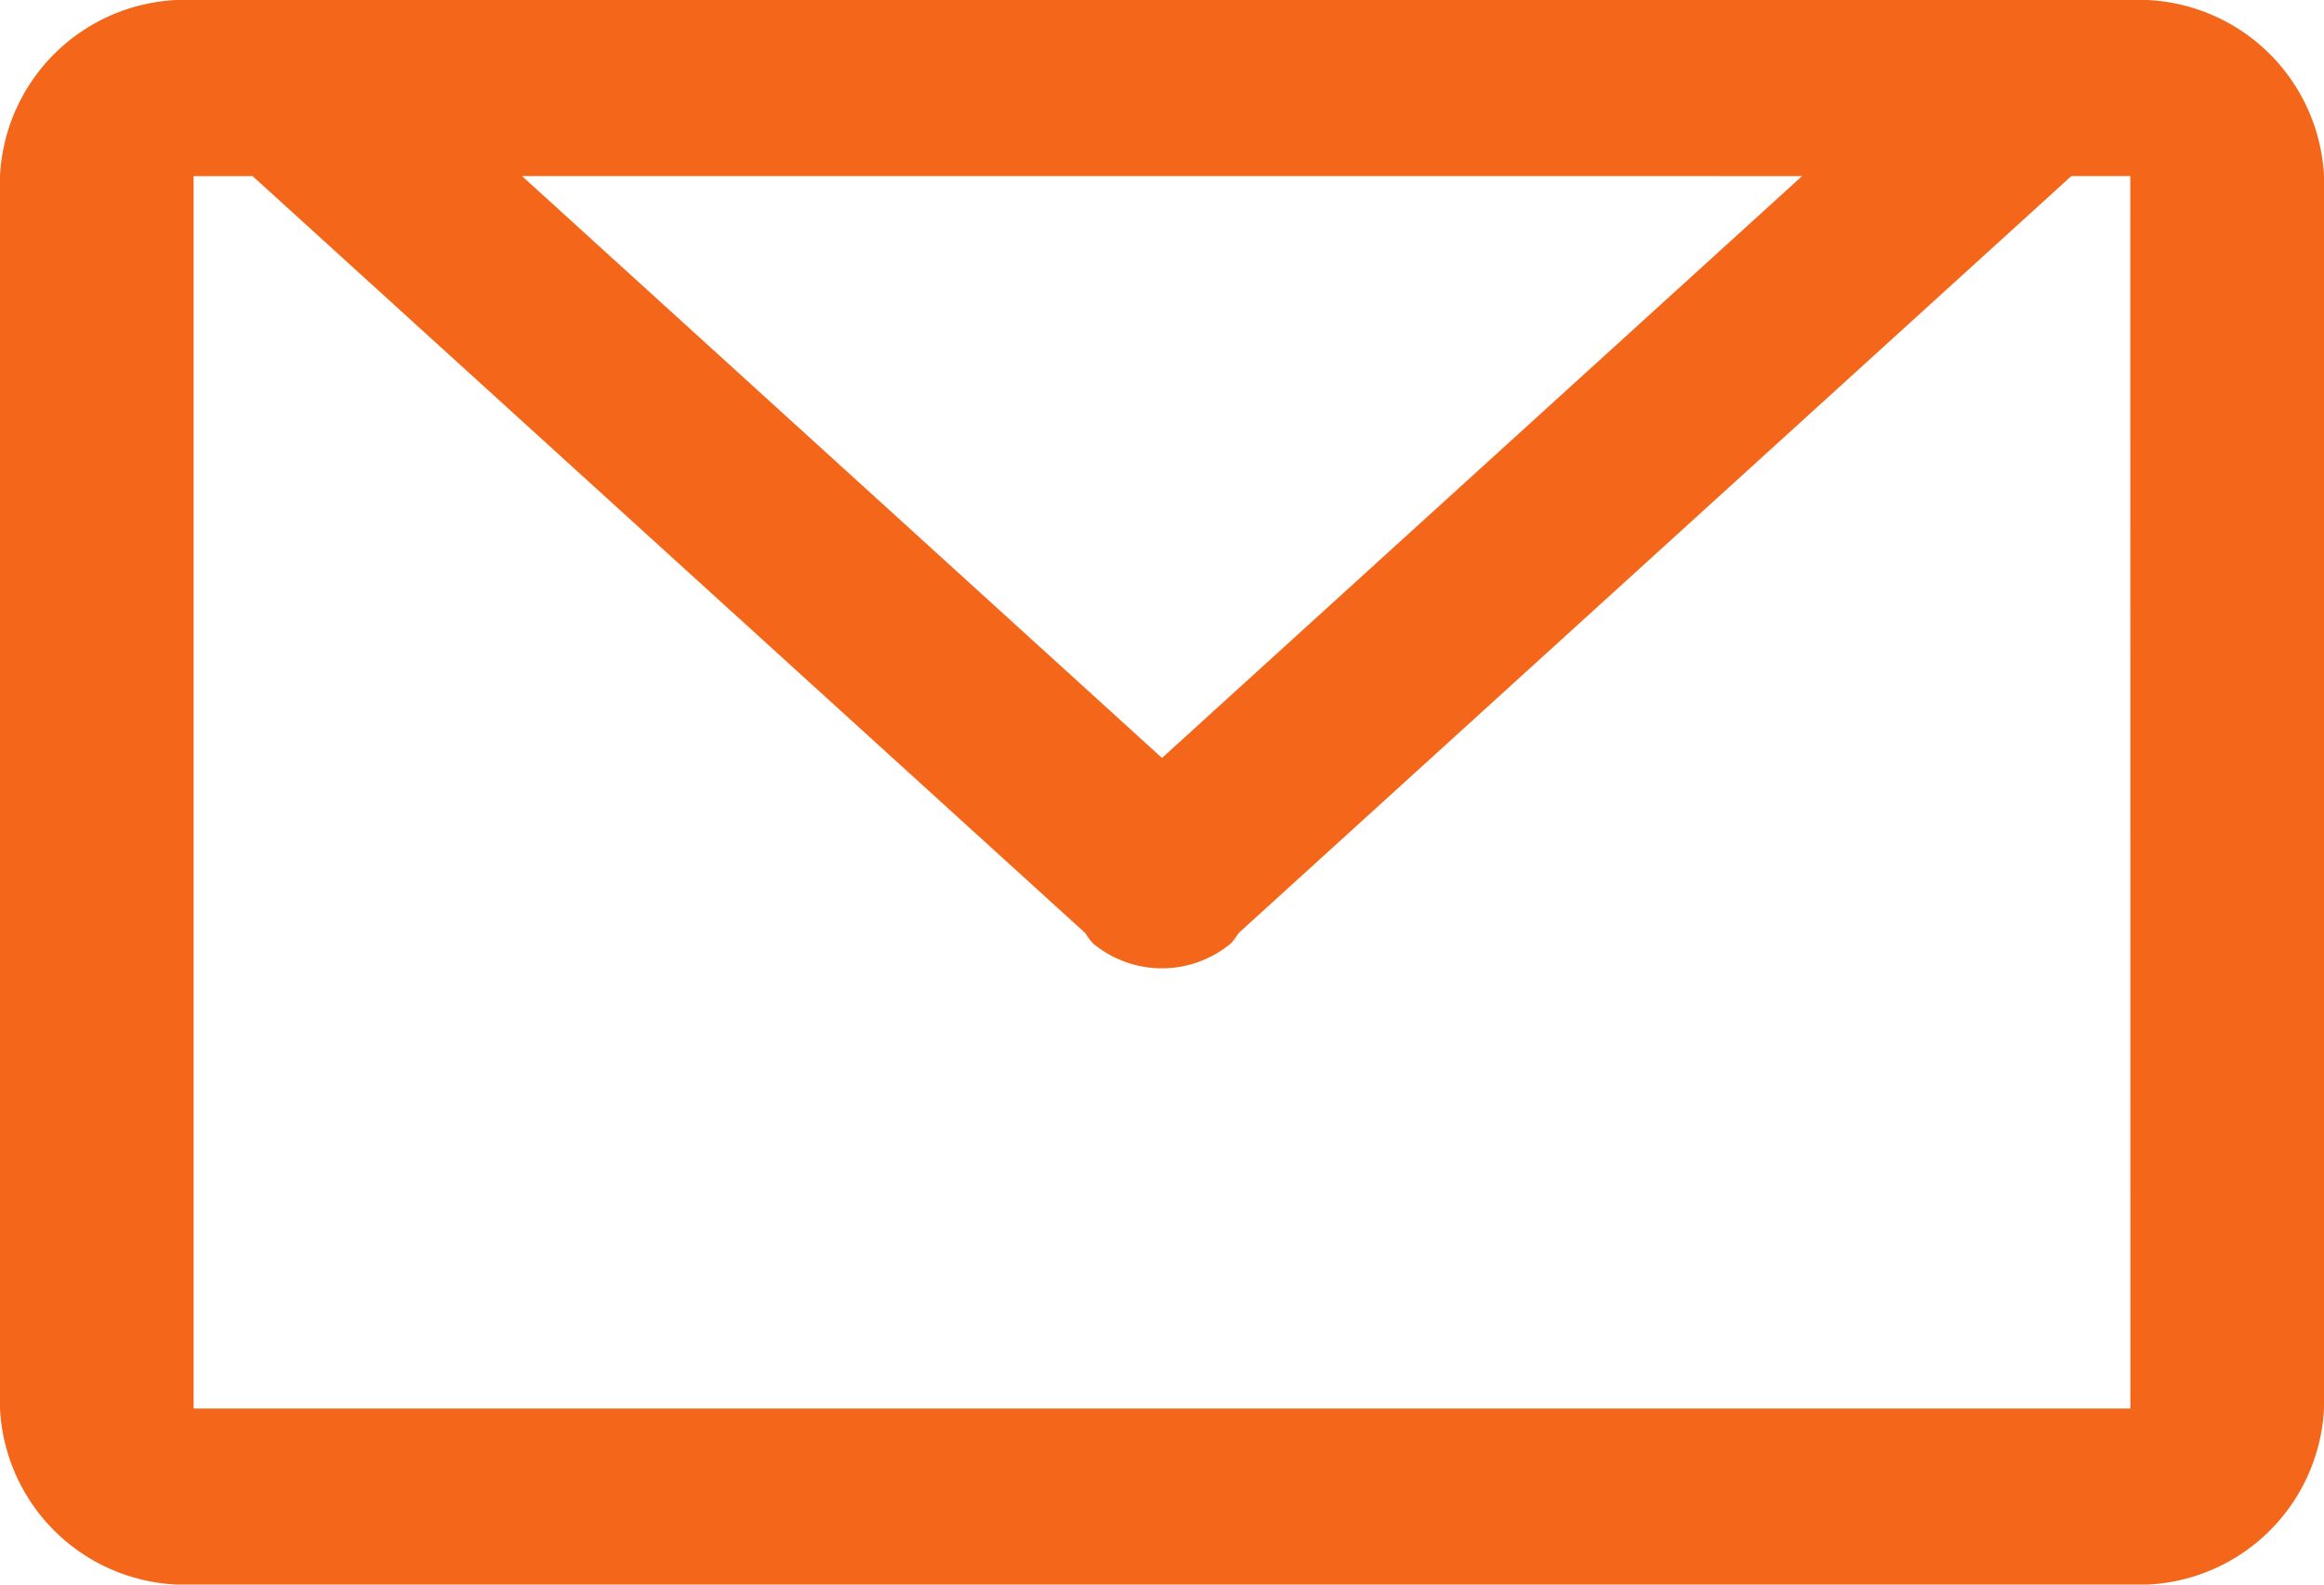
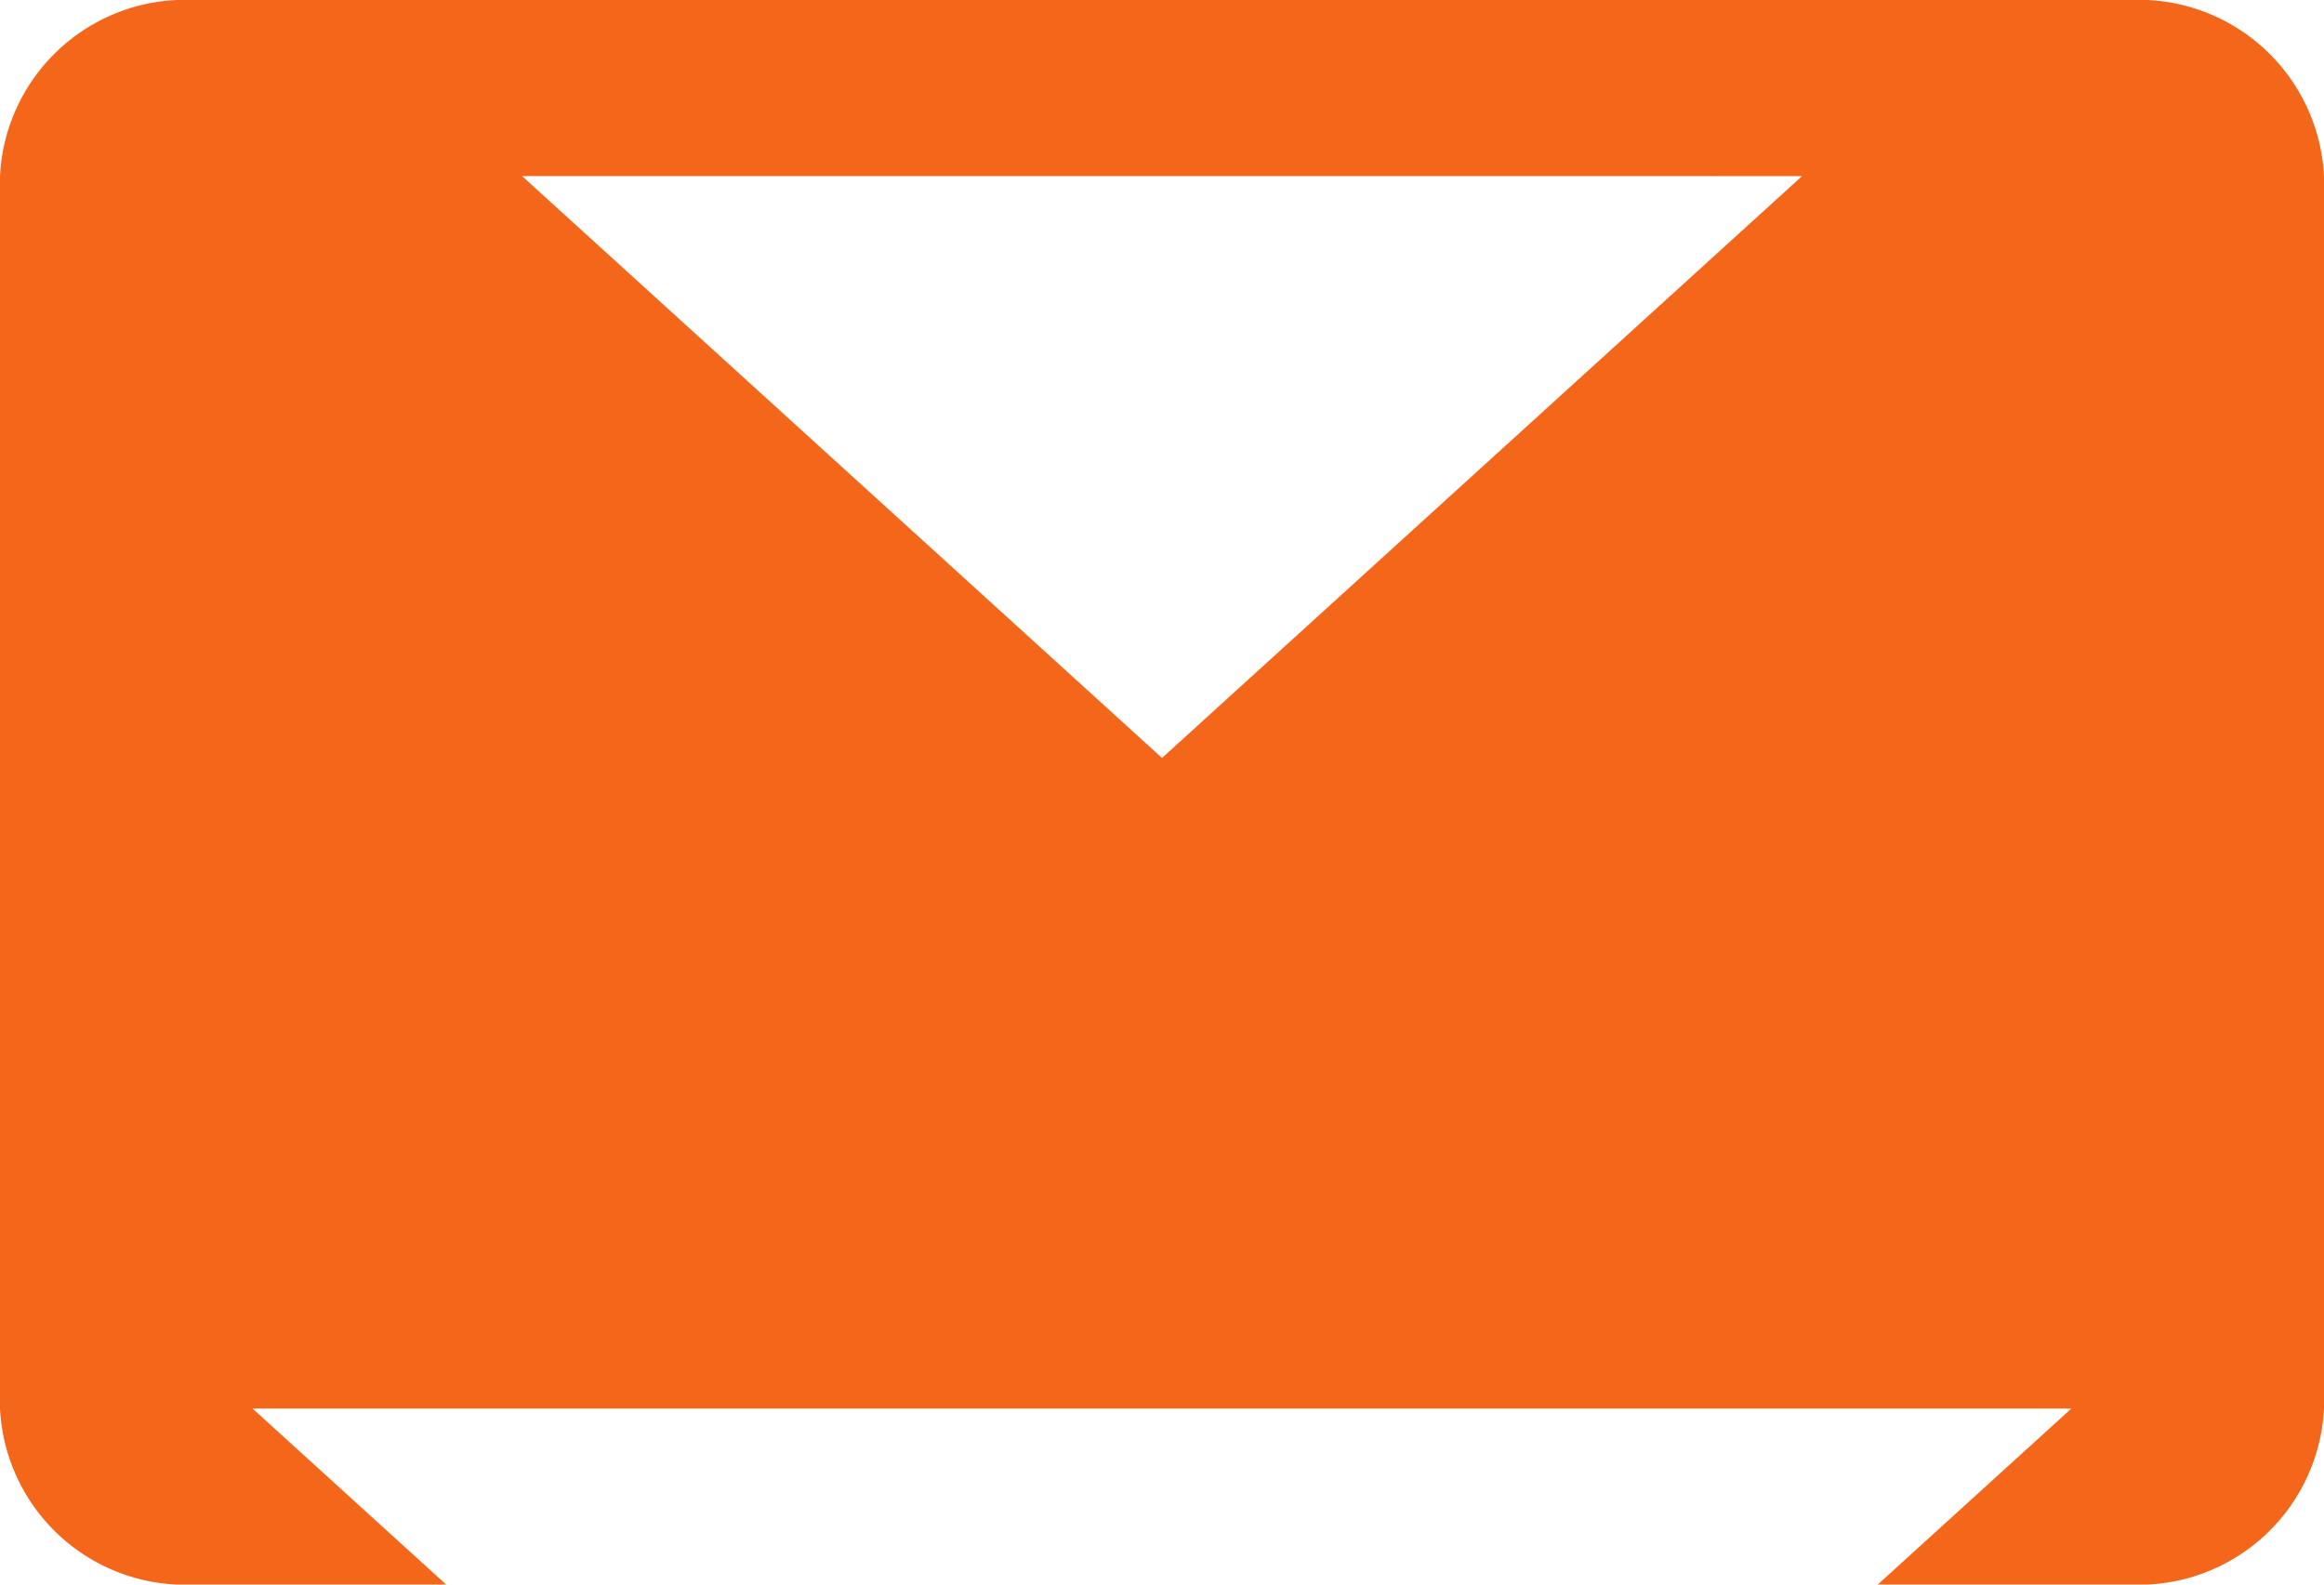
<svg xmlns="http://www.w3.org/2000/svg" width="22" height="15" viewBox="0 0 22 15">
  <g id="ベクトルスマートオブジェクト" transform="translate(-484 -83.16)">
-     <path id="パス_145" data-name="パス 145" d="M504.167,83.16H485.833A1.755,1.755,0,0,0,484,84.827V96.493a1.755,1.755,0,0,0,1.833,1.667h18.333A1.755,1.755,0,0,0,506,96.493V84.827a1.756,1.756,0,0,0-1.833-1.667m-3.108,1.667L495,90.335l-6.058-5.508Zm3.108,11.667H485.833V84.827h.558l7.884,7.167a.647.647,0,0,0,.07.095,1.021,1.021,0,0,0,1.309,0,.647.647,0,0,0,.07-.095l7.884-7.167h.558Z" fill="#f4671b" fill-rule="evenodd" />
+     <path id="パス_145" data-name="パス 145" d="M504.167,83.16H485.833A1.755,1.755,0,0,0,484,84.827V96.493a1.755,1.755,0,0,0,1.833,1.667h18.333A1.755,1.755,0,0,0,506,96.493V84.827a1.756,1.756,0,0,0-1.833-1.667m-3.108,1.667L495,90.335l-6.058-5.508Zm3.108,11.667H485.833h.558l7.884,7.167a.647.647,0,0,0,.07.095,1.021,1.021,0,0,0,1.309,0,.647.647,0,0,0,.07-.095l7.884-7.167h.558Z" fill="#f4671b" fill-rule="evenodd" />
  </g>
</svg>